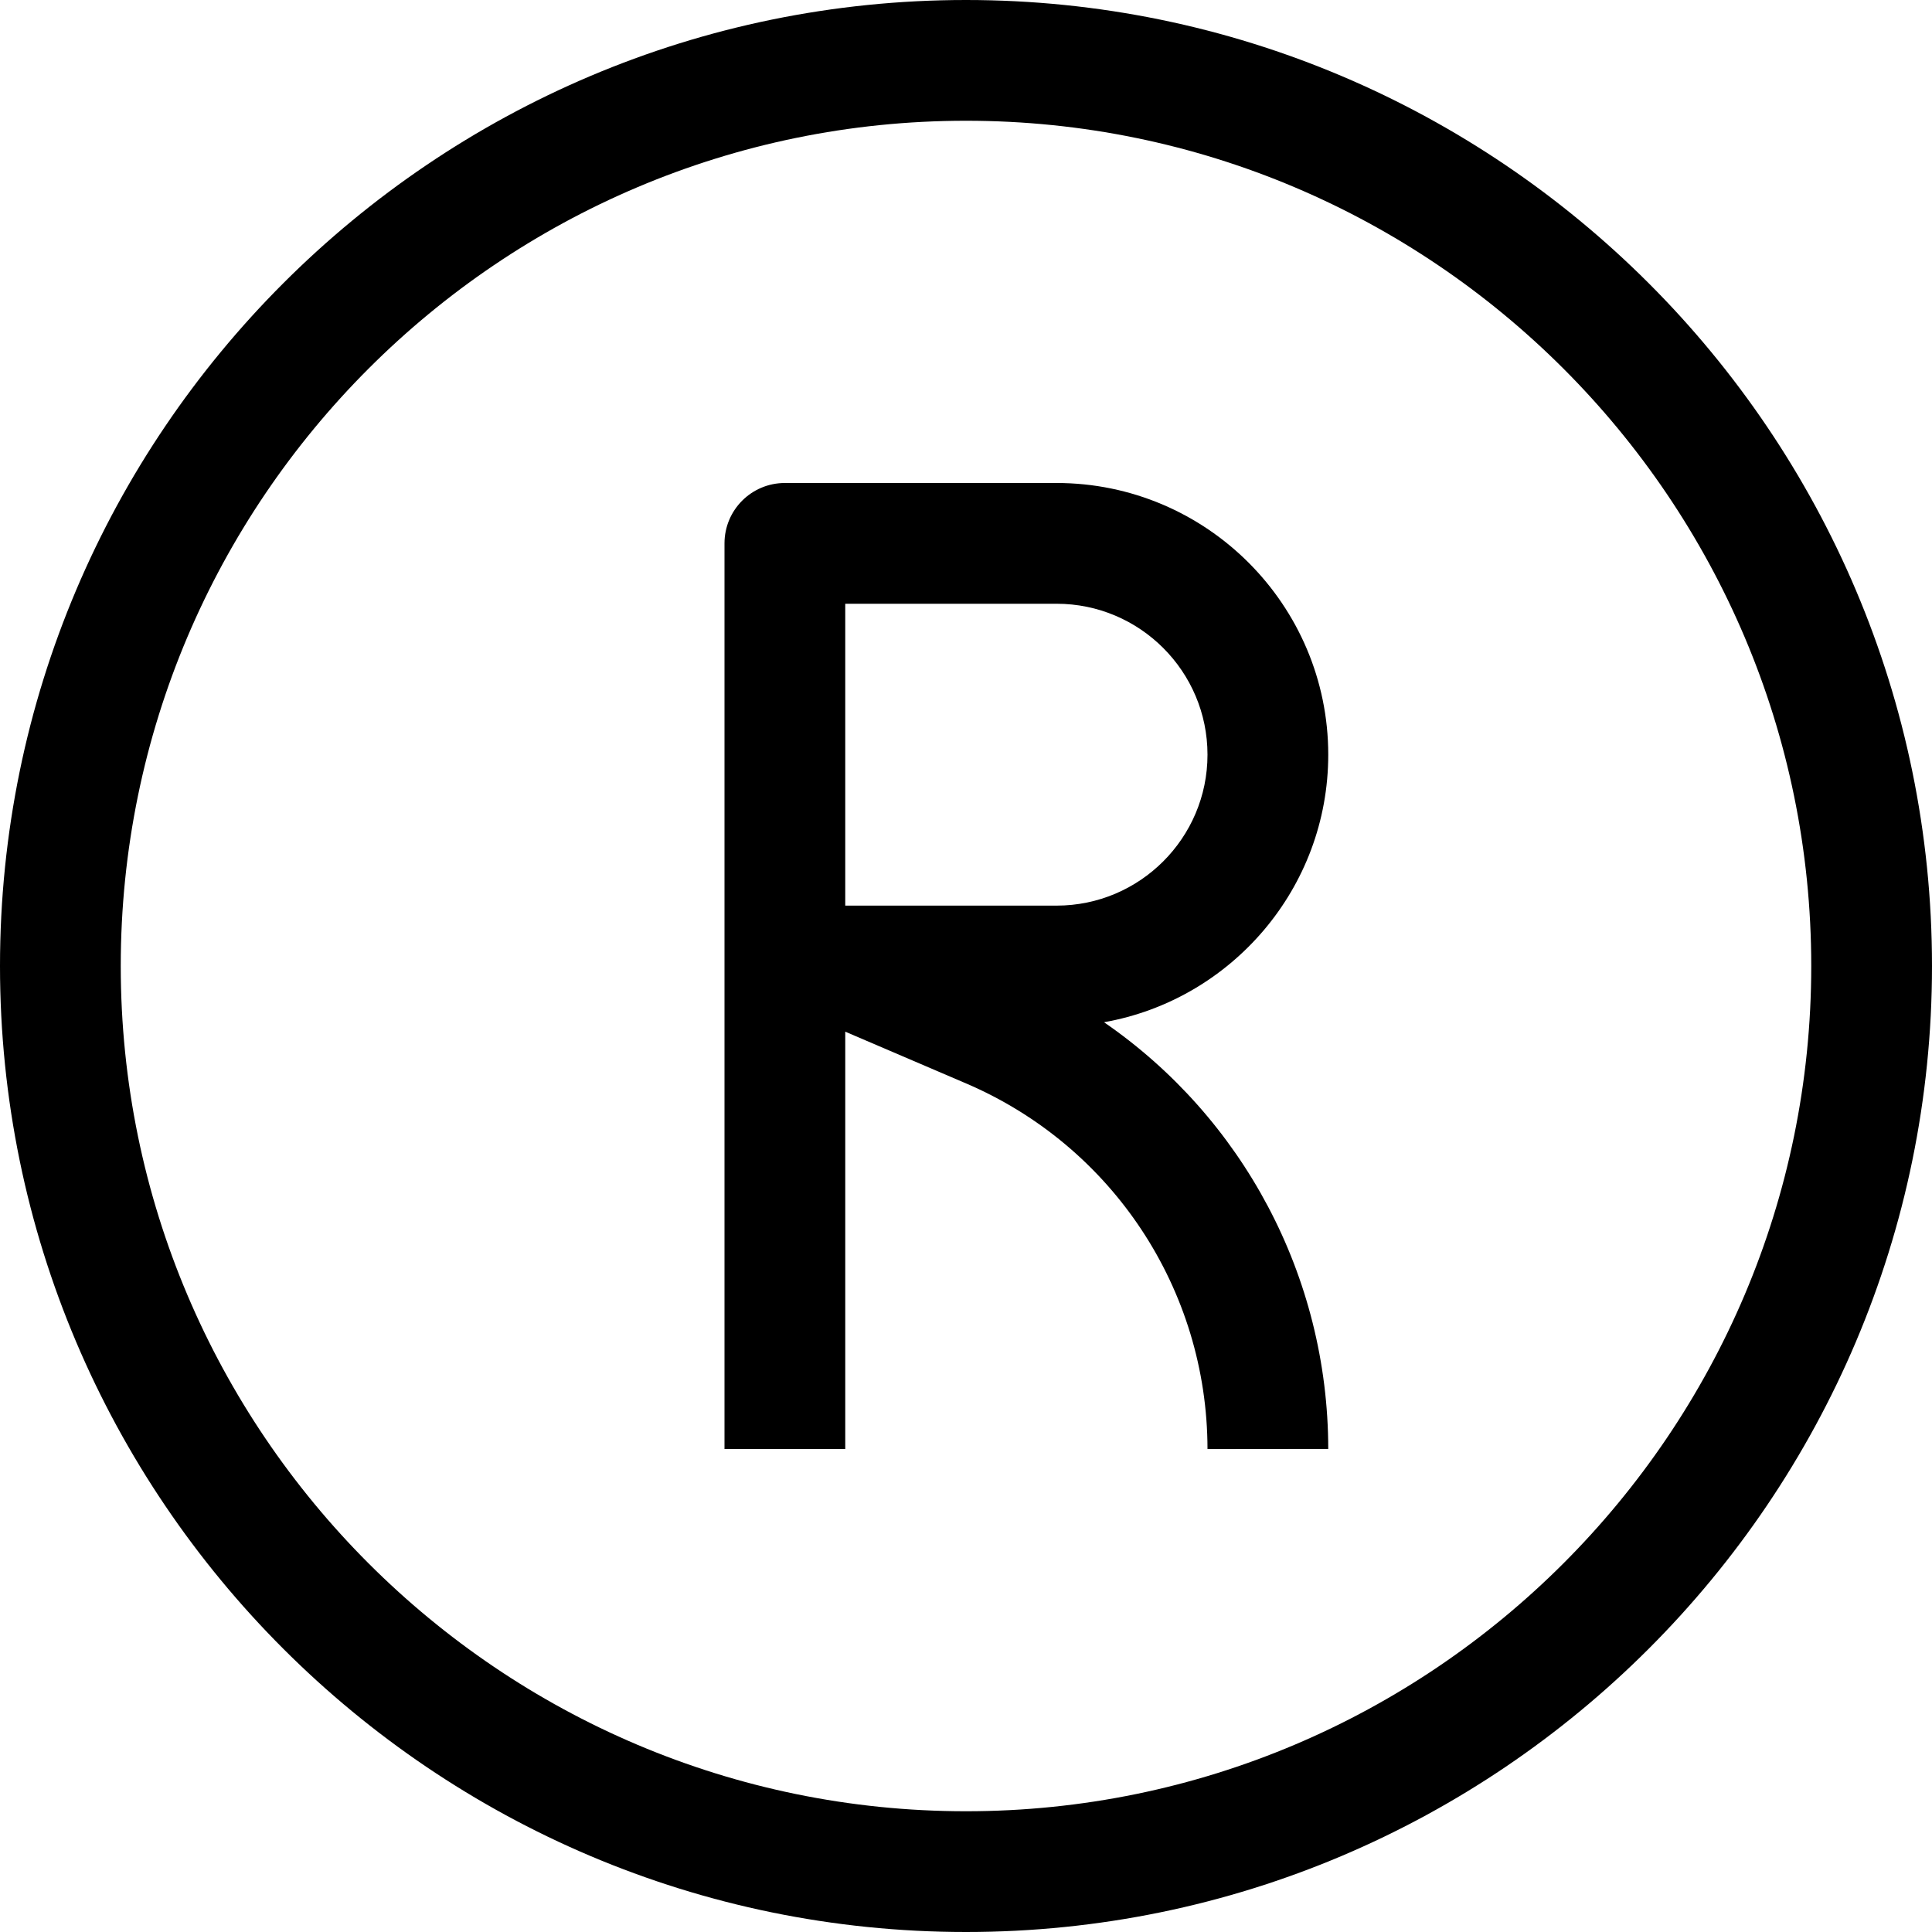
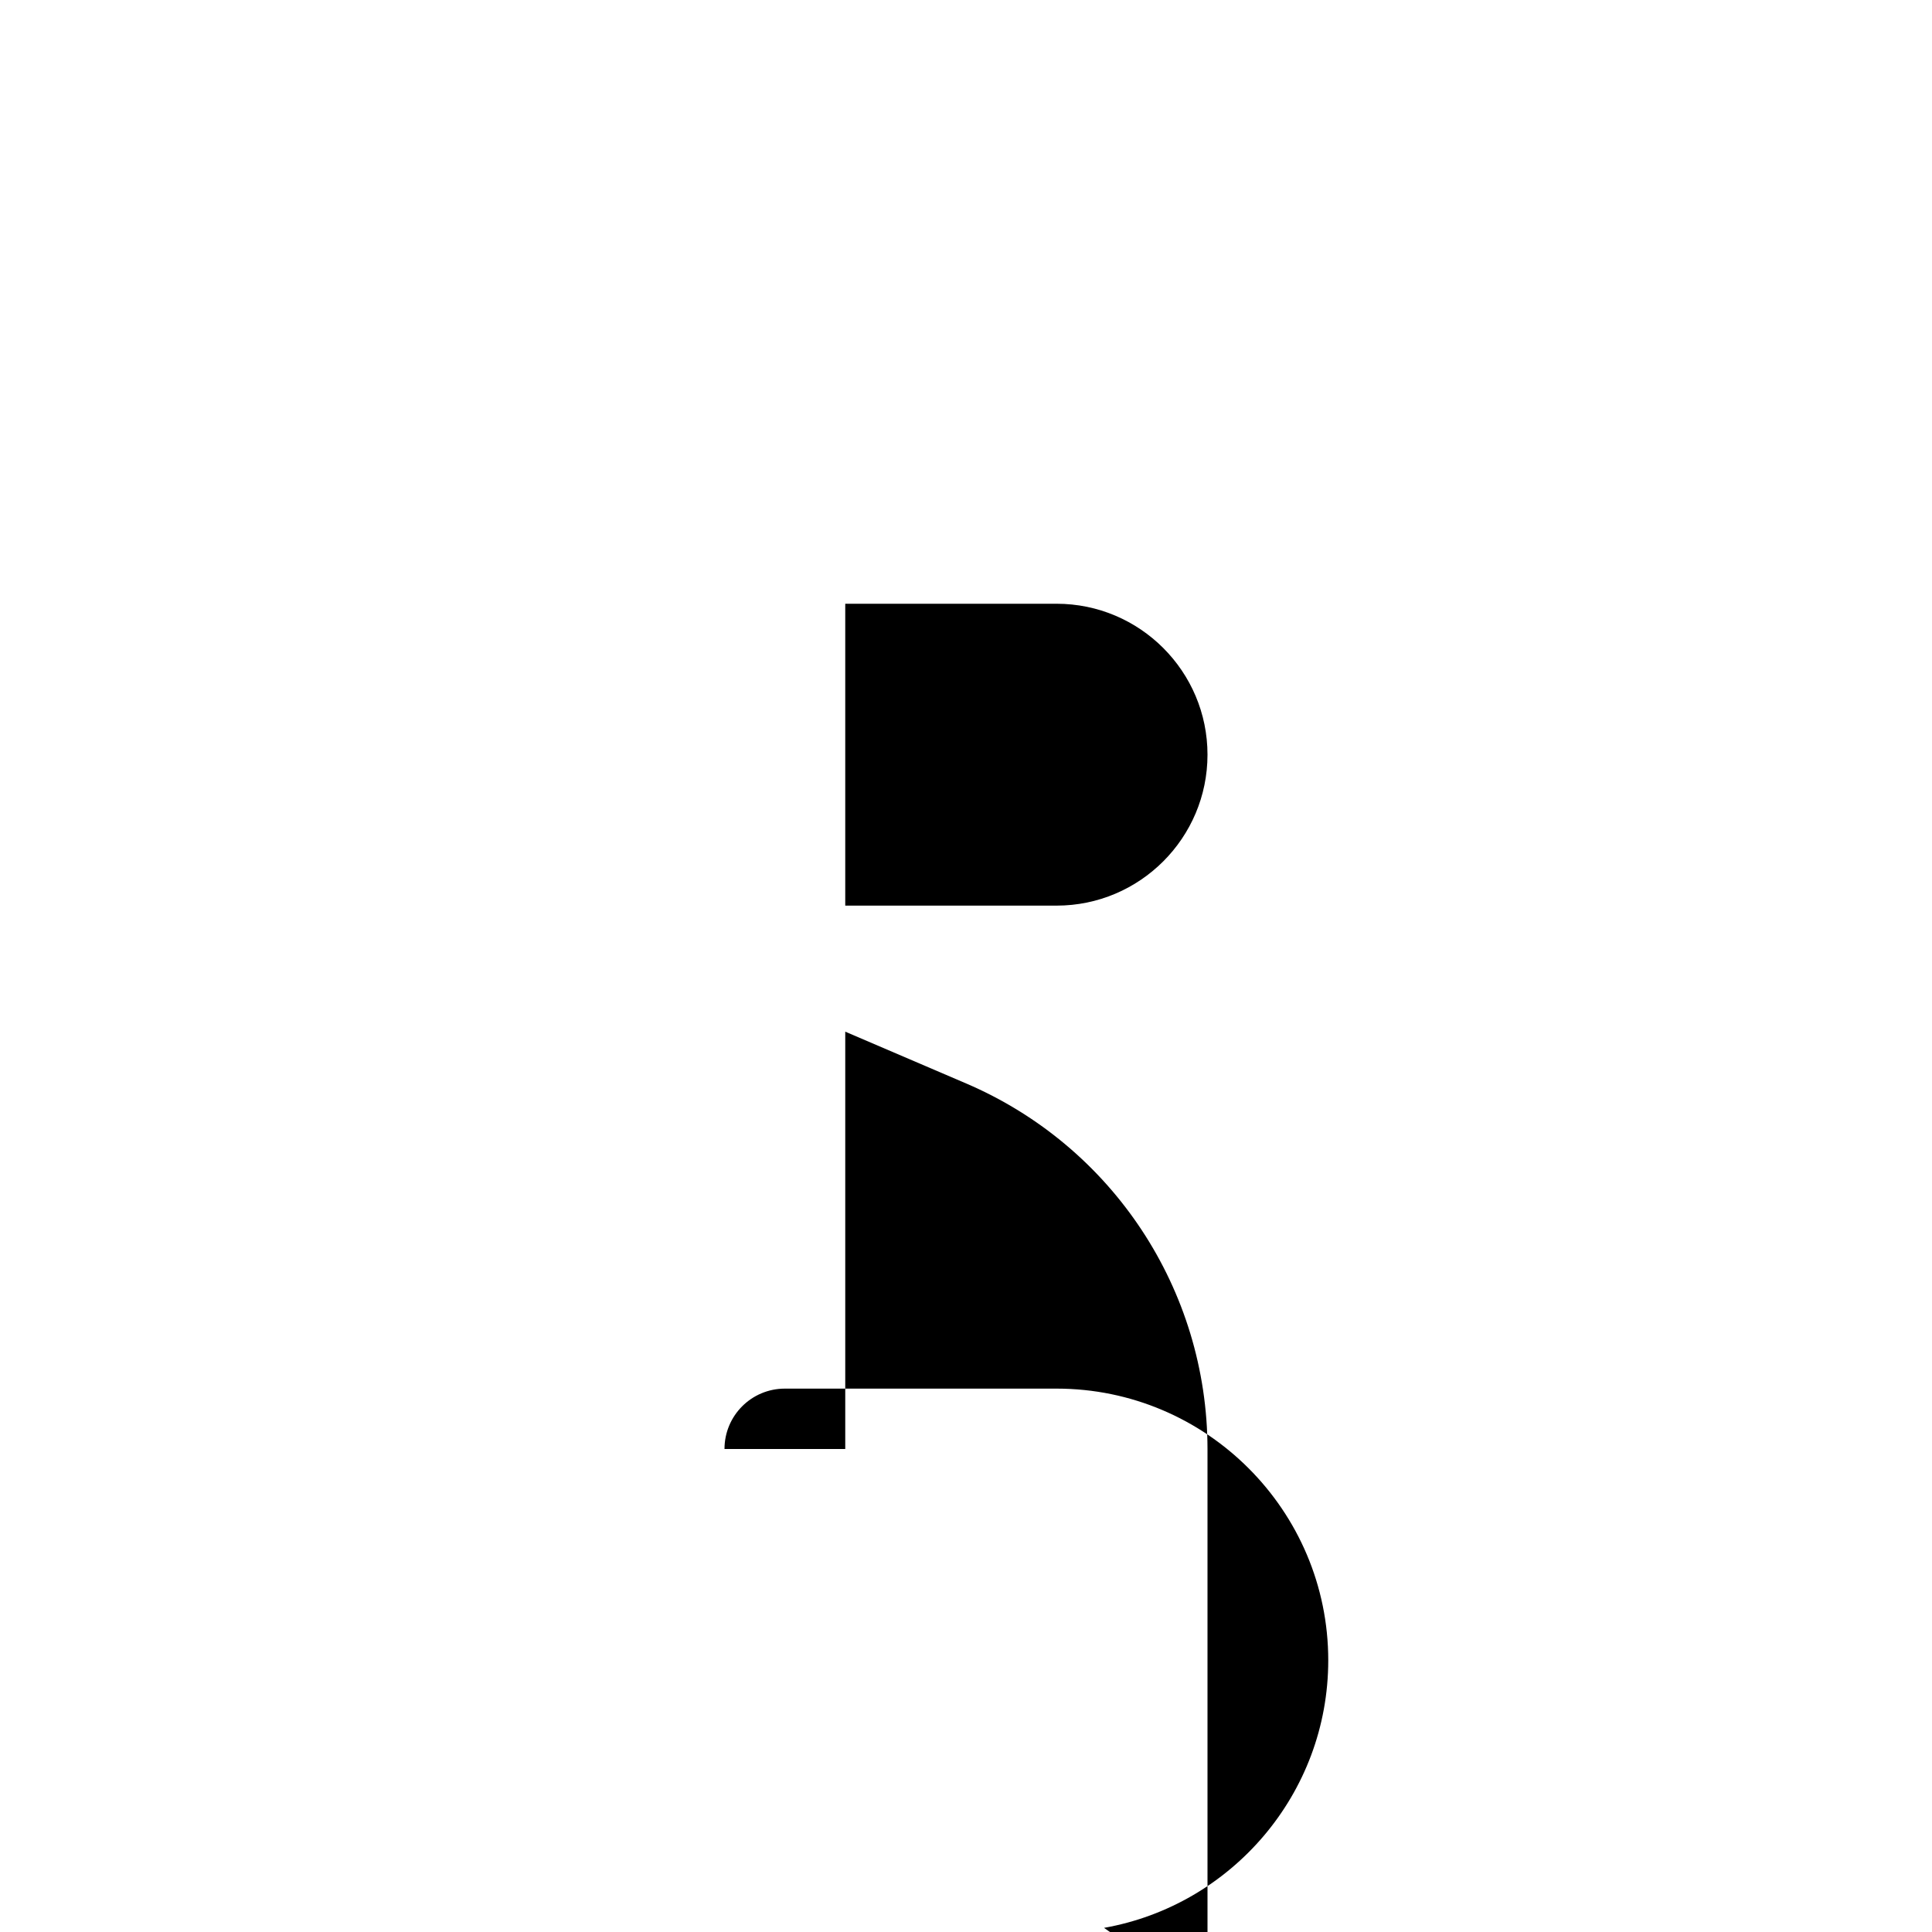
<svg xmlns="http://www.w3.org/2000/svg" id="Capa_1" enable-background="new 0 0 443.294 443.294" height="512" viewBox="0 0 443.294 443.294" width="512">
-   <path d="m221.647 443.294c-122.214 0-221.647-99.433-221.647-221.647s99.433-221.647 221.647-221.647 221.647 99.433 221.647 221.647-99.433 221.647-221.647 221.647zm0-415.588c-106.941 0-193.941 87-193.941 193.941s87 193.941 193.941 193.941 193.941-87 193.941-193.941-87-193.941-193.941-193.941z" />
-   <path d="m277.059 332.484c-.041-36.58-21.78-69.495-55.385-83.889l-27.733-11.878v95.753h-27.706v-207.794c0-7.657 6.196-13.853 13.853-13.853h62.338c34.375 0 62.338 27.963 62.338 62.338 0 30.668-22.254 56.224-51.448 61.391 31.791 21.889 51.407 58.253 51.448 97.904.001.001-27.705.028-27.705.028zm-83.118-124.69h48.485c19.102 0 34.632-15.53 34.632-34.632s-15.53-34.632-34.632-34.632h-48.485z" />
+   <path d="m277.059 332.484c-.041-36.58-21.78-69.495-55.385-83.889l-27.733-11.878v95.753h-27.706c0-7.657 6.196-13.853 13.853-13.853h62.338c34.375 0 62.338 27.963 62.338 62.338 0 30.668-22.254 56.224-51.448 61.391 31.791 21.889 51.407 58.253 51.448 97.904.001.001-27.705.028-27.705.028zm-83.118-124.69h48.485c19.102 0 34.632-15.53 34.632-34.632s-15.53-34.632-34.632-34.632h-48.485z" />
</svg>